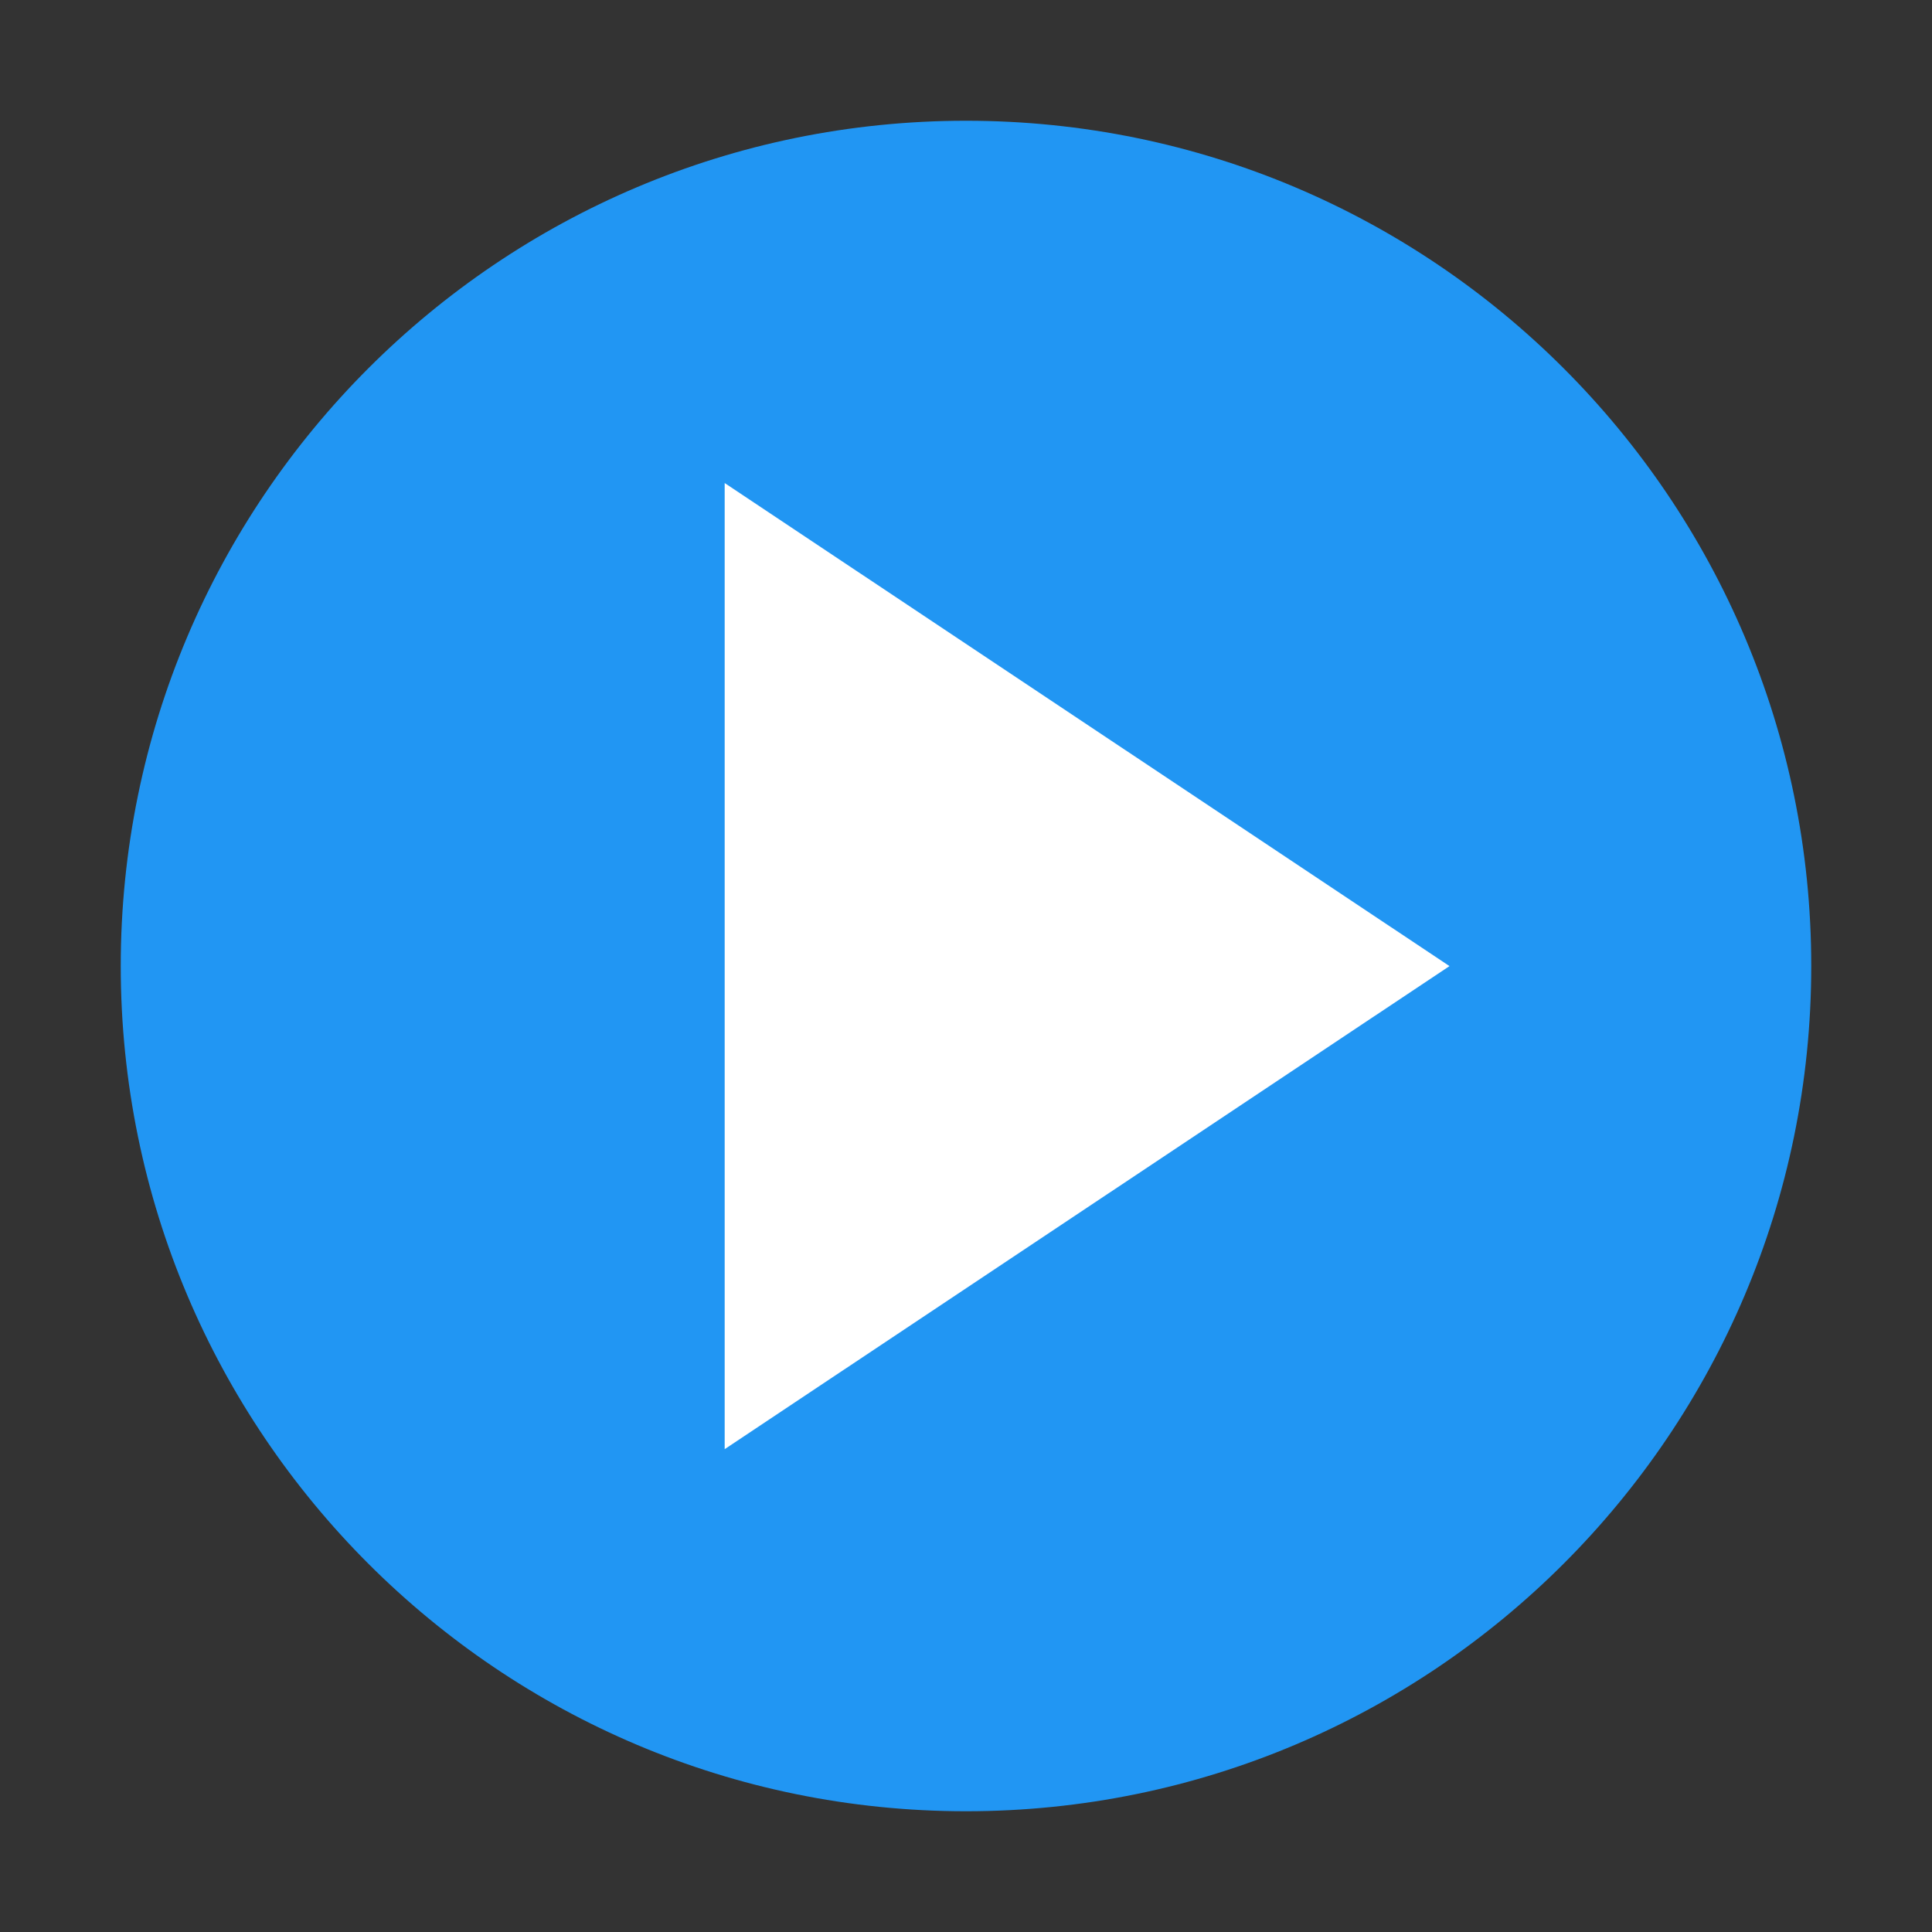
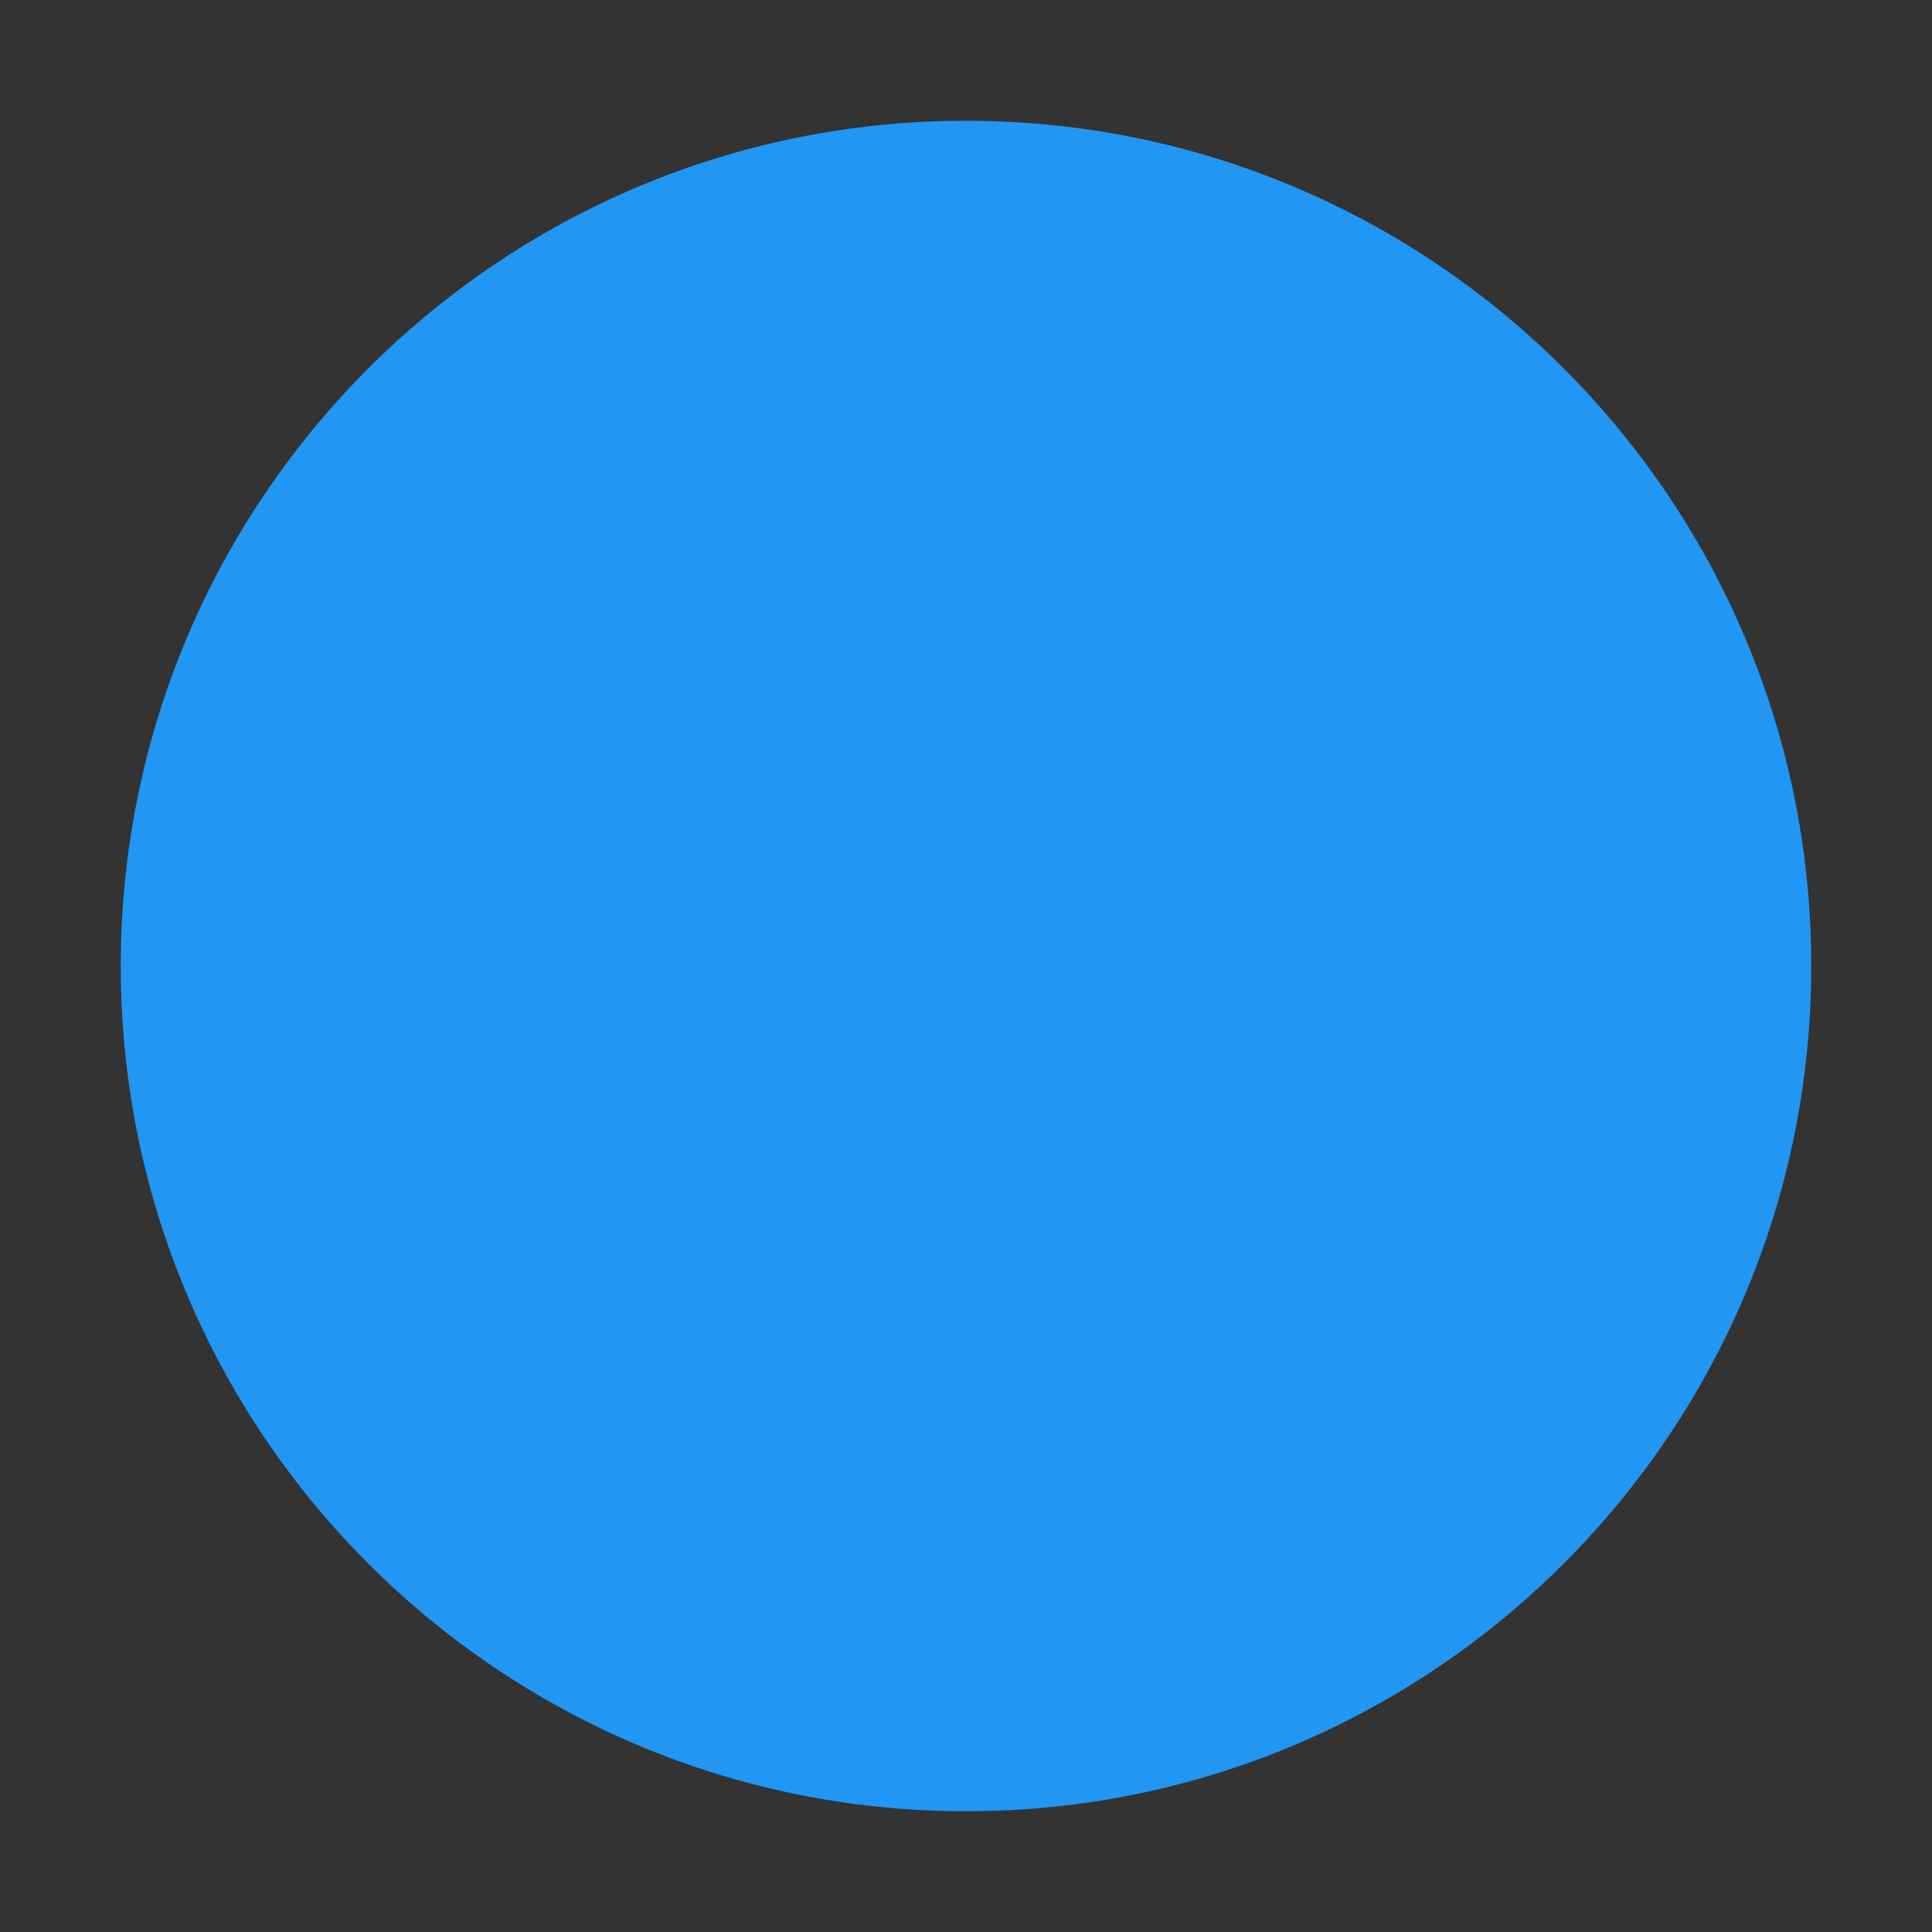
<svg xmlns="http://www.w3.org/2000/svg" width="100%" height="100%" viewBox="0 0 16 16" version="1.1" xml:space="preserve" style="fill-rule:evenodd;clip-rule:evenodd;stroke-linejoin:round;stroke-miterlimit:2;">
  <rect x="0" y="0" width="16" height="16" fill="#333333" stroke="none" />
  <g id="surface1_128_" transform="matrix(0.875,0,0,0.875,1,1)">
    <path d="M16,8C16,12.418 12.418,16 8,16C3.582,16 0,12.418 0,8C0,3.582 3.582,0 8,0C12.418,0 16,3.582 16,8Z" style="fill:rgb(33,150,243);fill-rule:nonzero;" />
    <g transform="matrix(0.98,0,0,1.143,0.816,-1.143)">
-       <path d="M5,12L5,4L12,8L5,12Z" style="fill:white;fill-rule:nonzero;" />
-     </g>
+       </g>
  </g>
</svg>